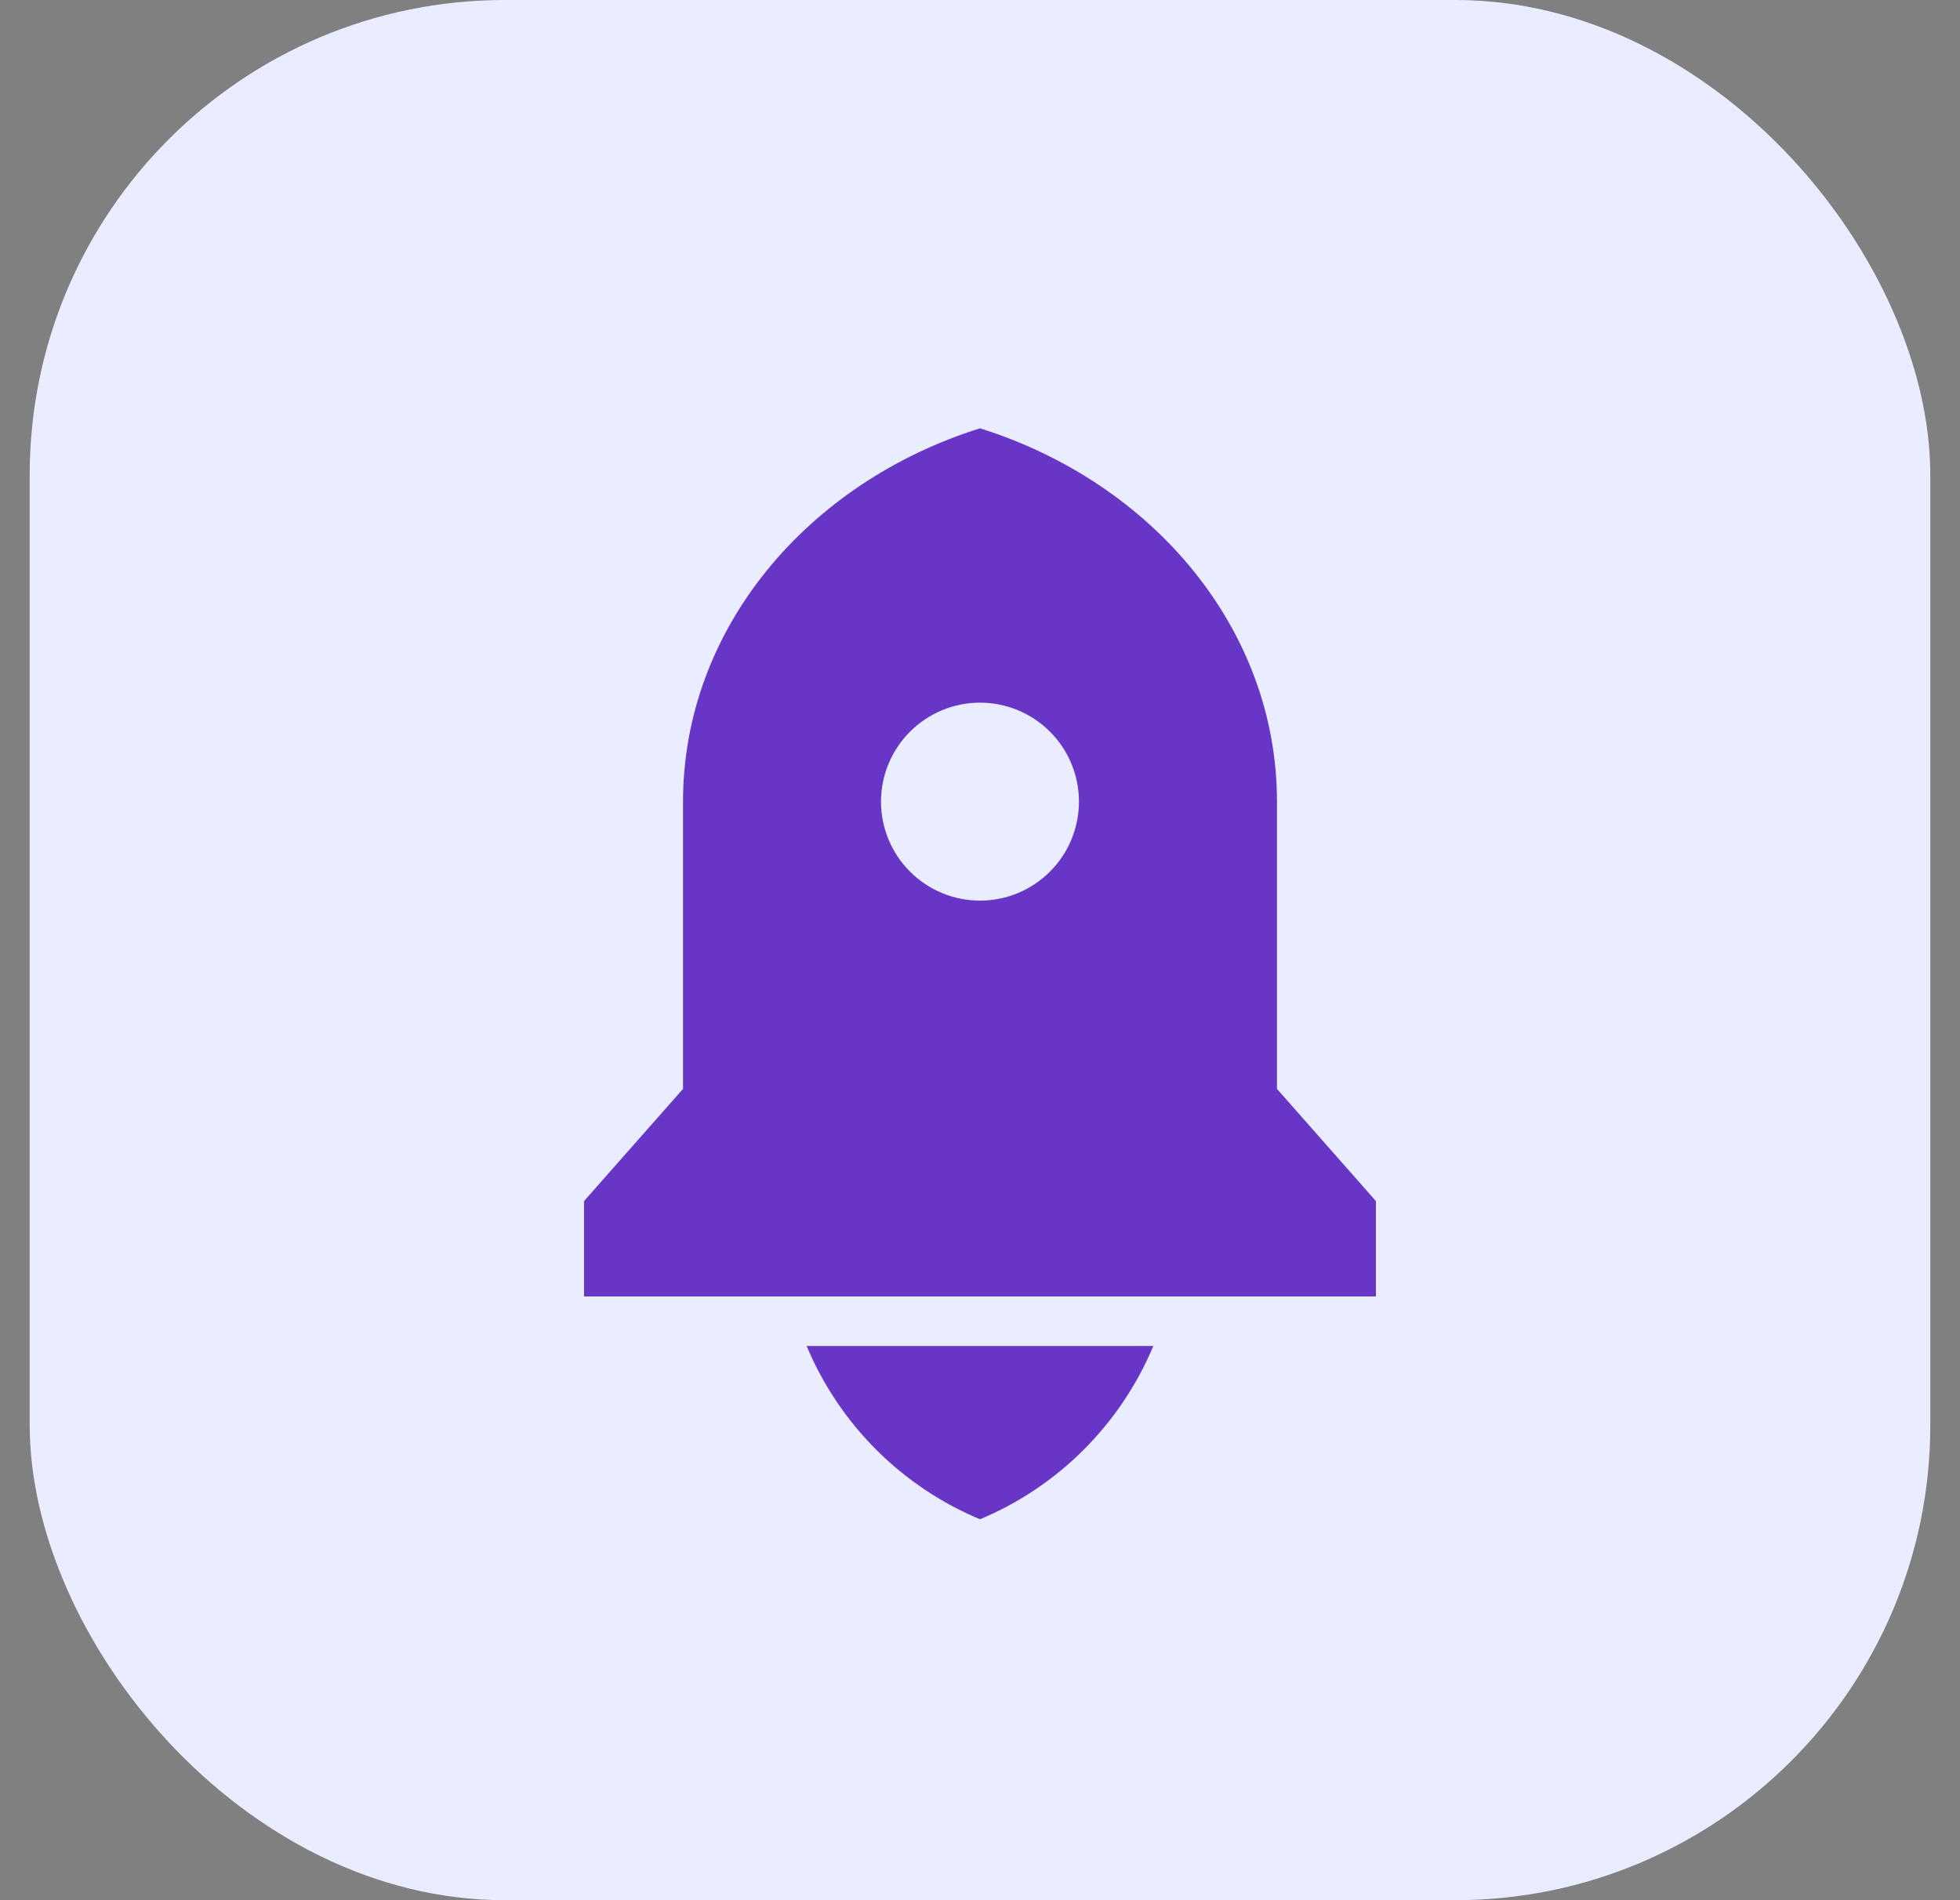
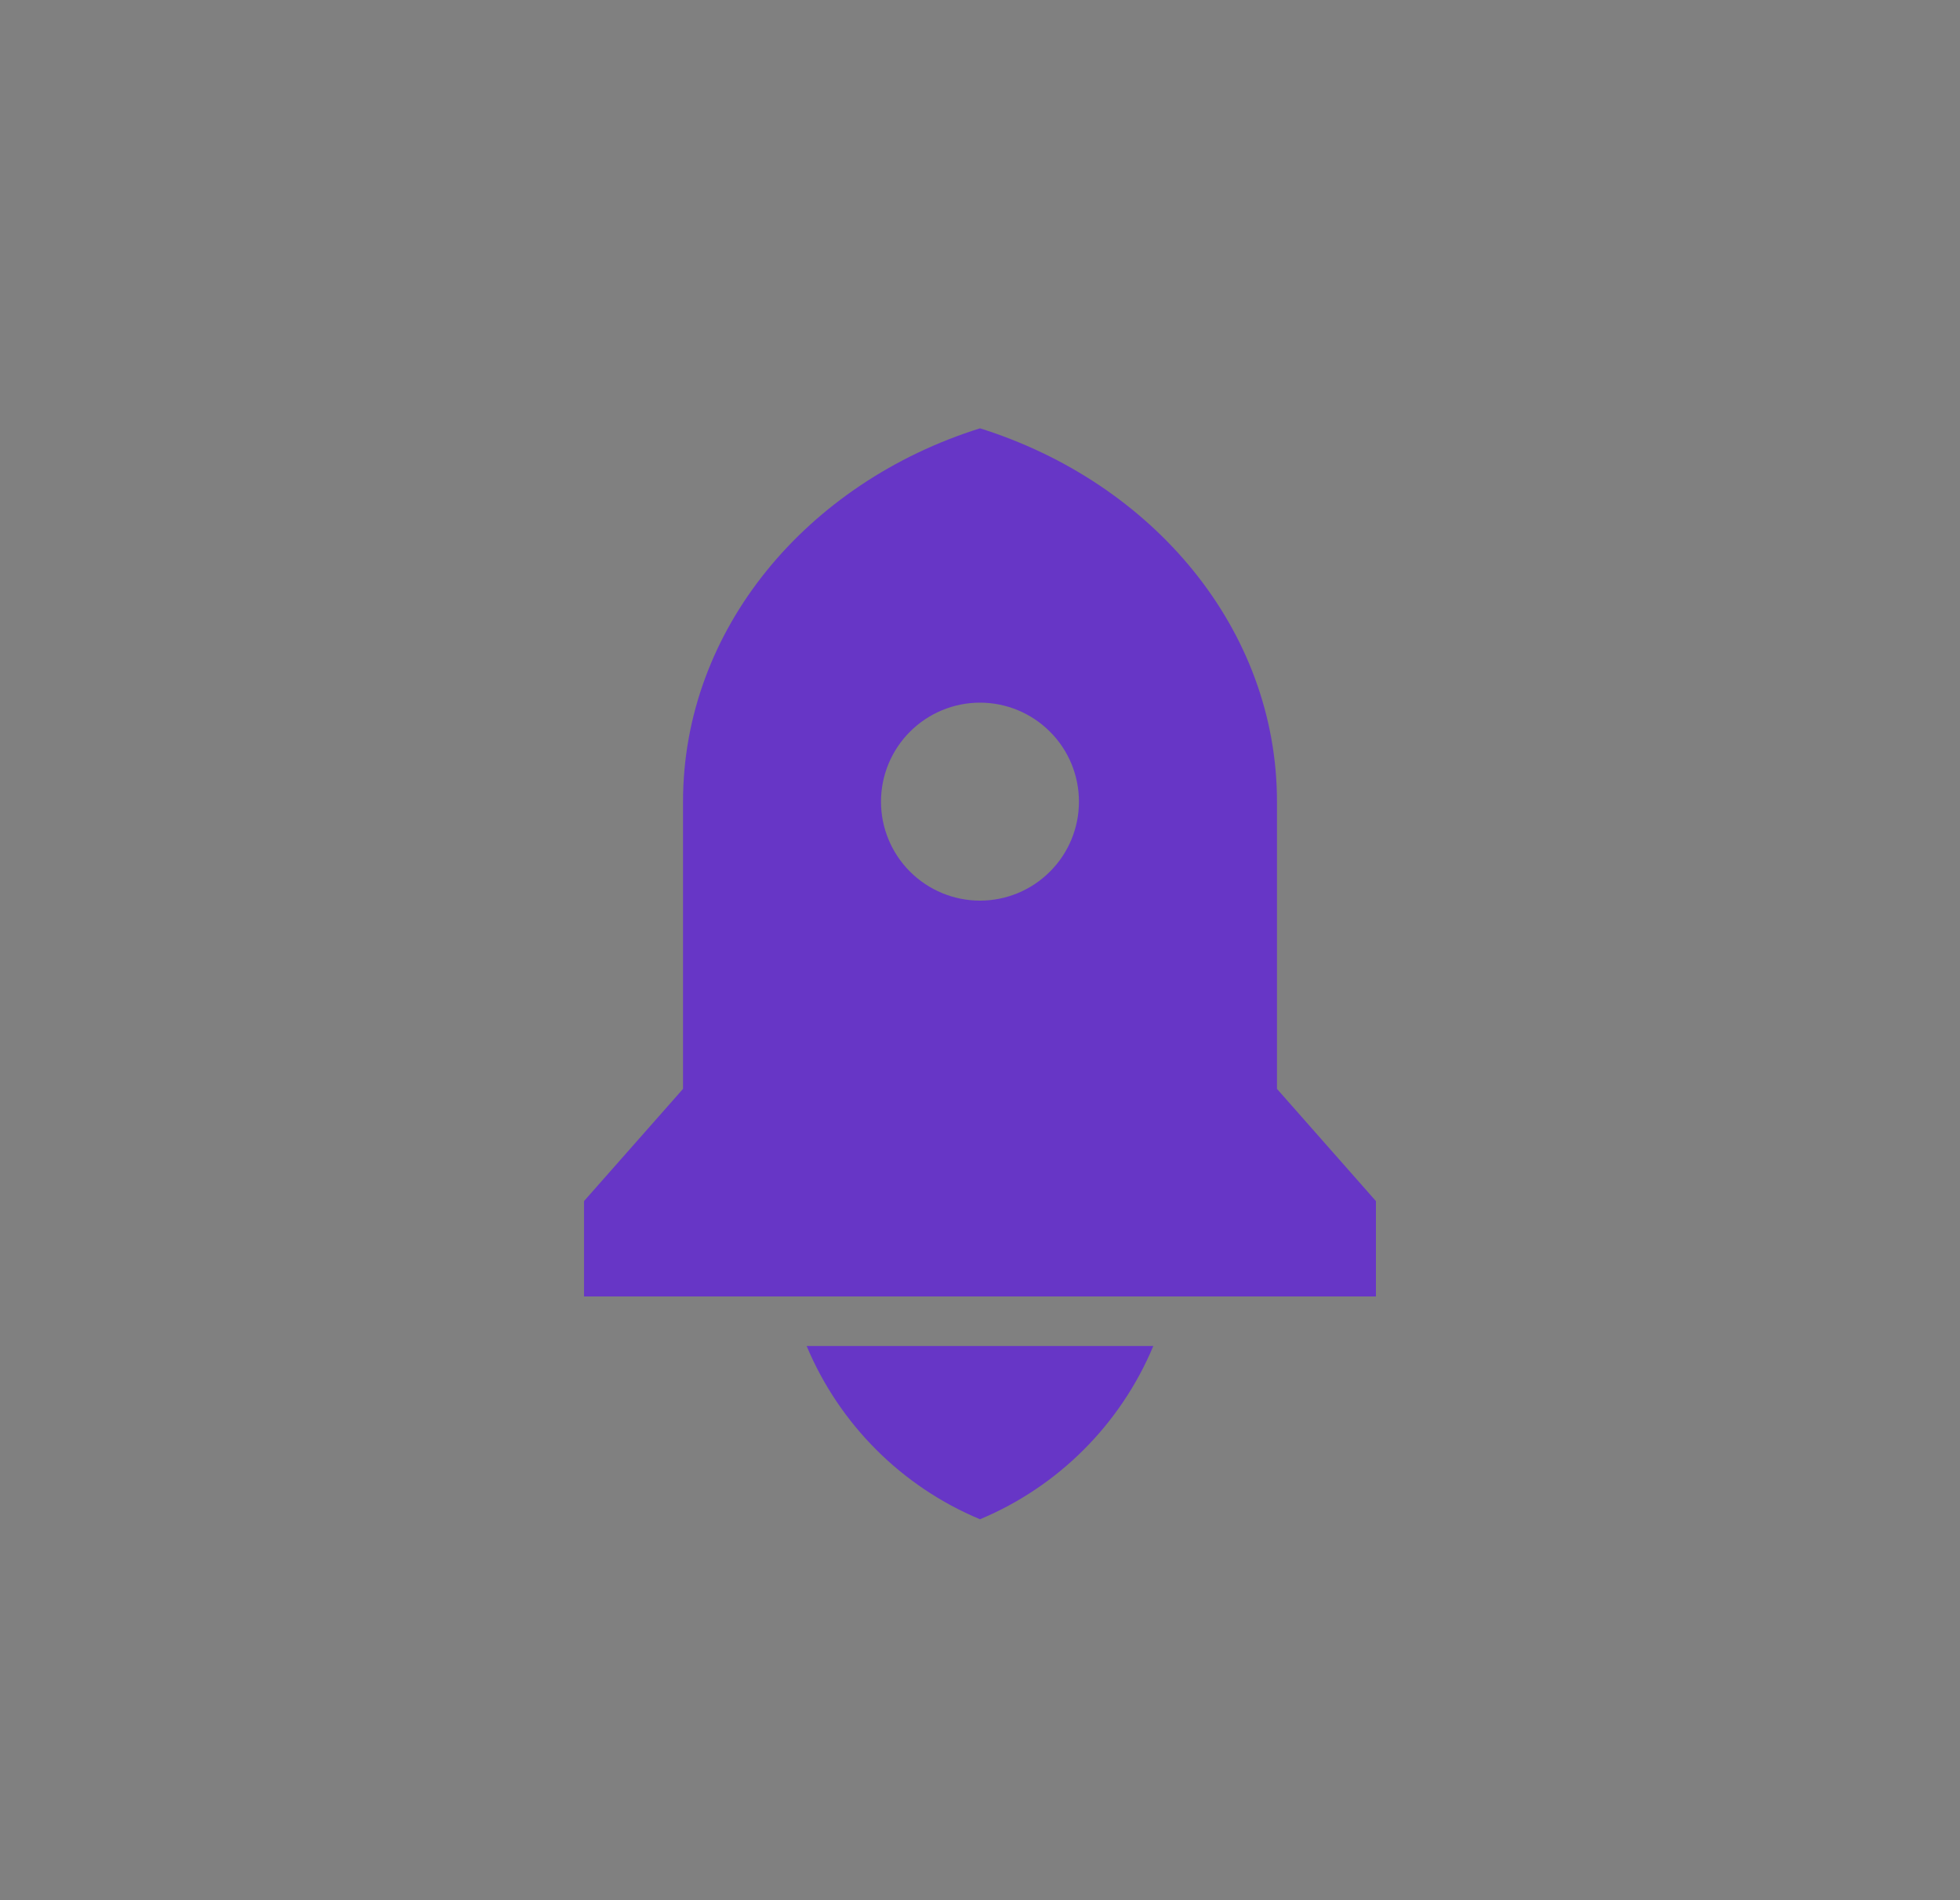
<svg xmlns="http://www.w3.org/2000/svg" width="33" height="32" viewBox="0 0 33 32" fill="none">
  <rect x="0" y="0" width="33" height="32" fill="#808080" stroke="none" />
-   <rect x="0.5" width="32" height="32" rx="8" fill="#EAECFF" />
  <g clip-path="url(#clip0_14757_3765)">
    <path d="M13.581 22.667H19.418C18.867 23.985 17.818 25.034 16.5 25.585C15.181 25.034 14.133 23.985 13.581 22.667ZM21.5 18.337L23.166 20.227V21.833H9.833V20.227L11.5 18.337V13.5C11.5 10.598 13.586 8.128 16.5 7.213C19.413 8.128 21.5 10.598 21.5 13.5V18.337ZM16.5 15.167C16.942 15.167 17.366 14.991 17.678 14.678C17.991 14.366 18.166 13.942 18.166 13.5C18.166 13.058 17.991 12.634 17.678 12.322C17.366 12.009 16.942 11.833 16.5 11.833C16.058 11.833 15.634 12.009 15.321 12.322C15.009 12.634 14.833 13.058 14.833 13.5C14.833 13.942 15.009 14.366 15.321 14.678C15.634 14.991 16.058 15.167 16.5 15.167Z" fill="#6736C6" />
  </g>
  <defs>
    <clipPath id="clip0_14757_3765">
      <rect width="20" height="20" fill="white" transform="translate(6.5 6)" />
    </clipPath>
  </defs>
</svg>